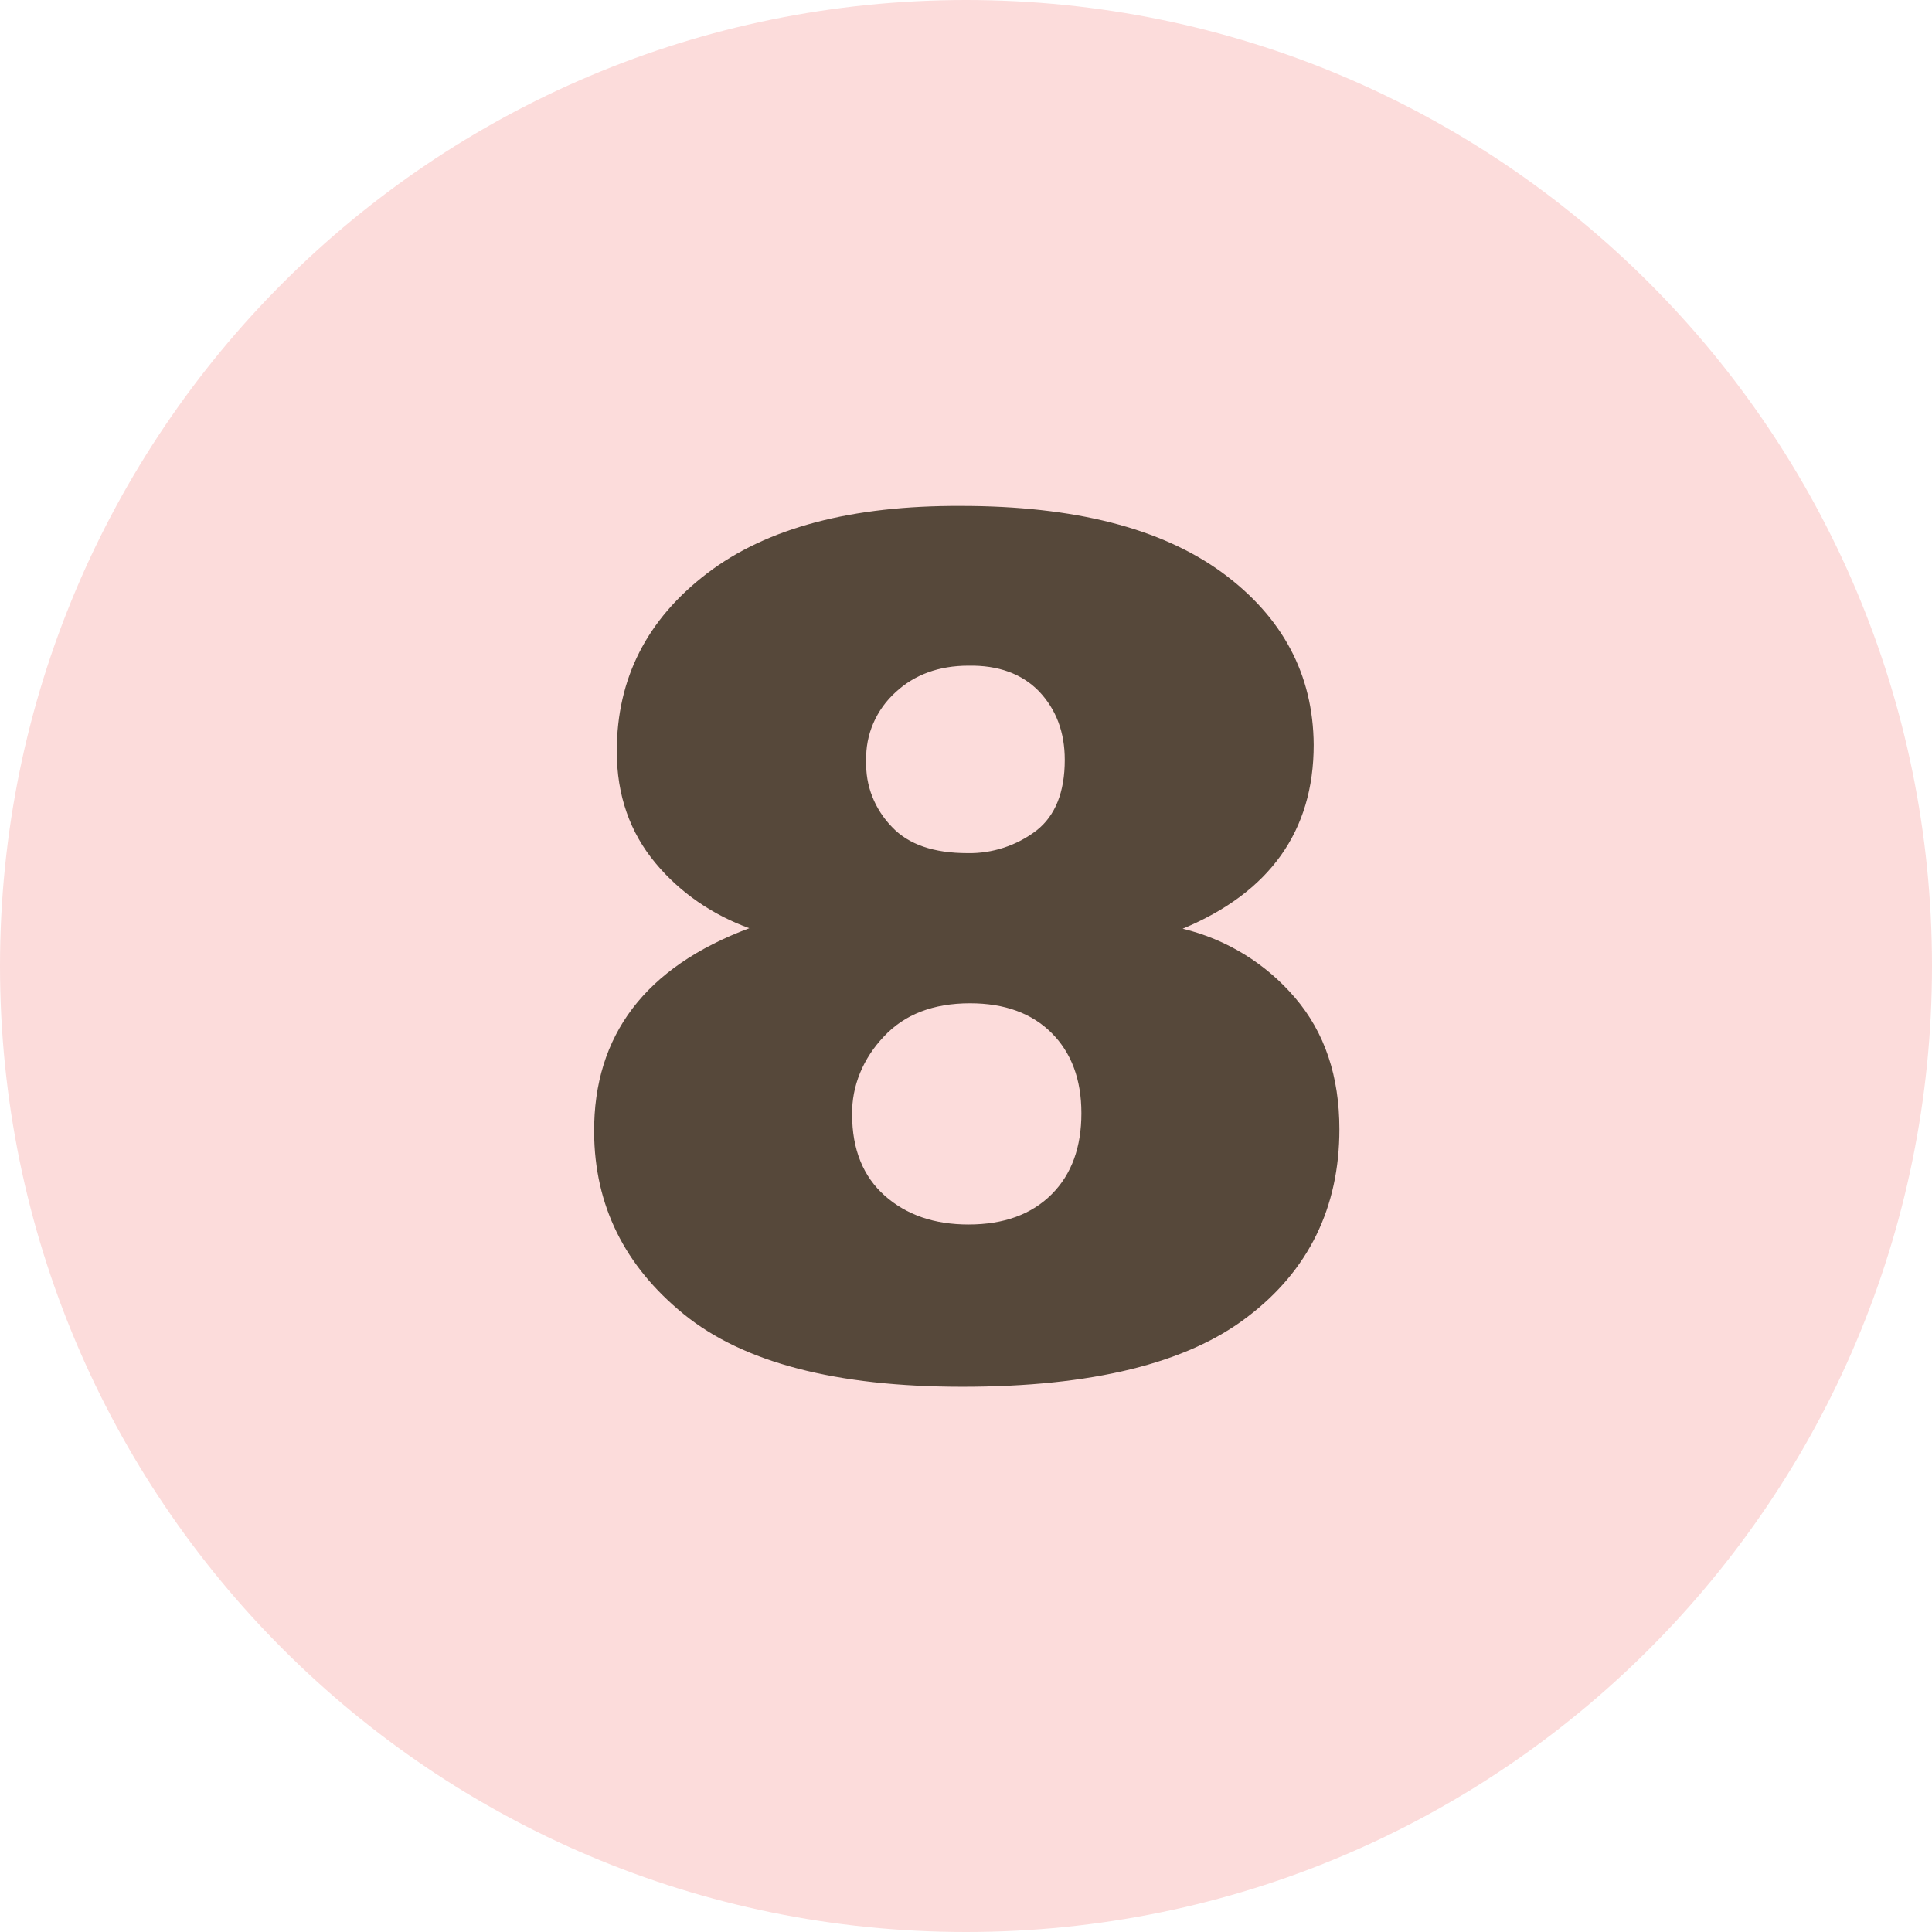
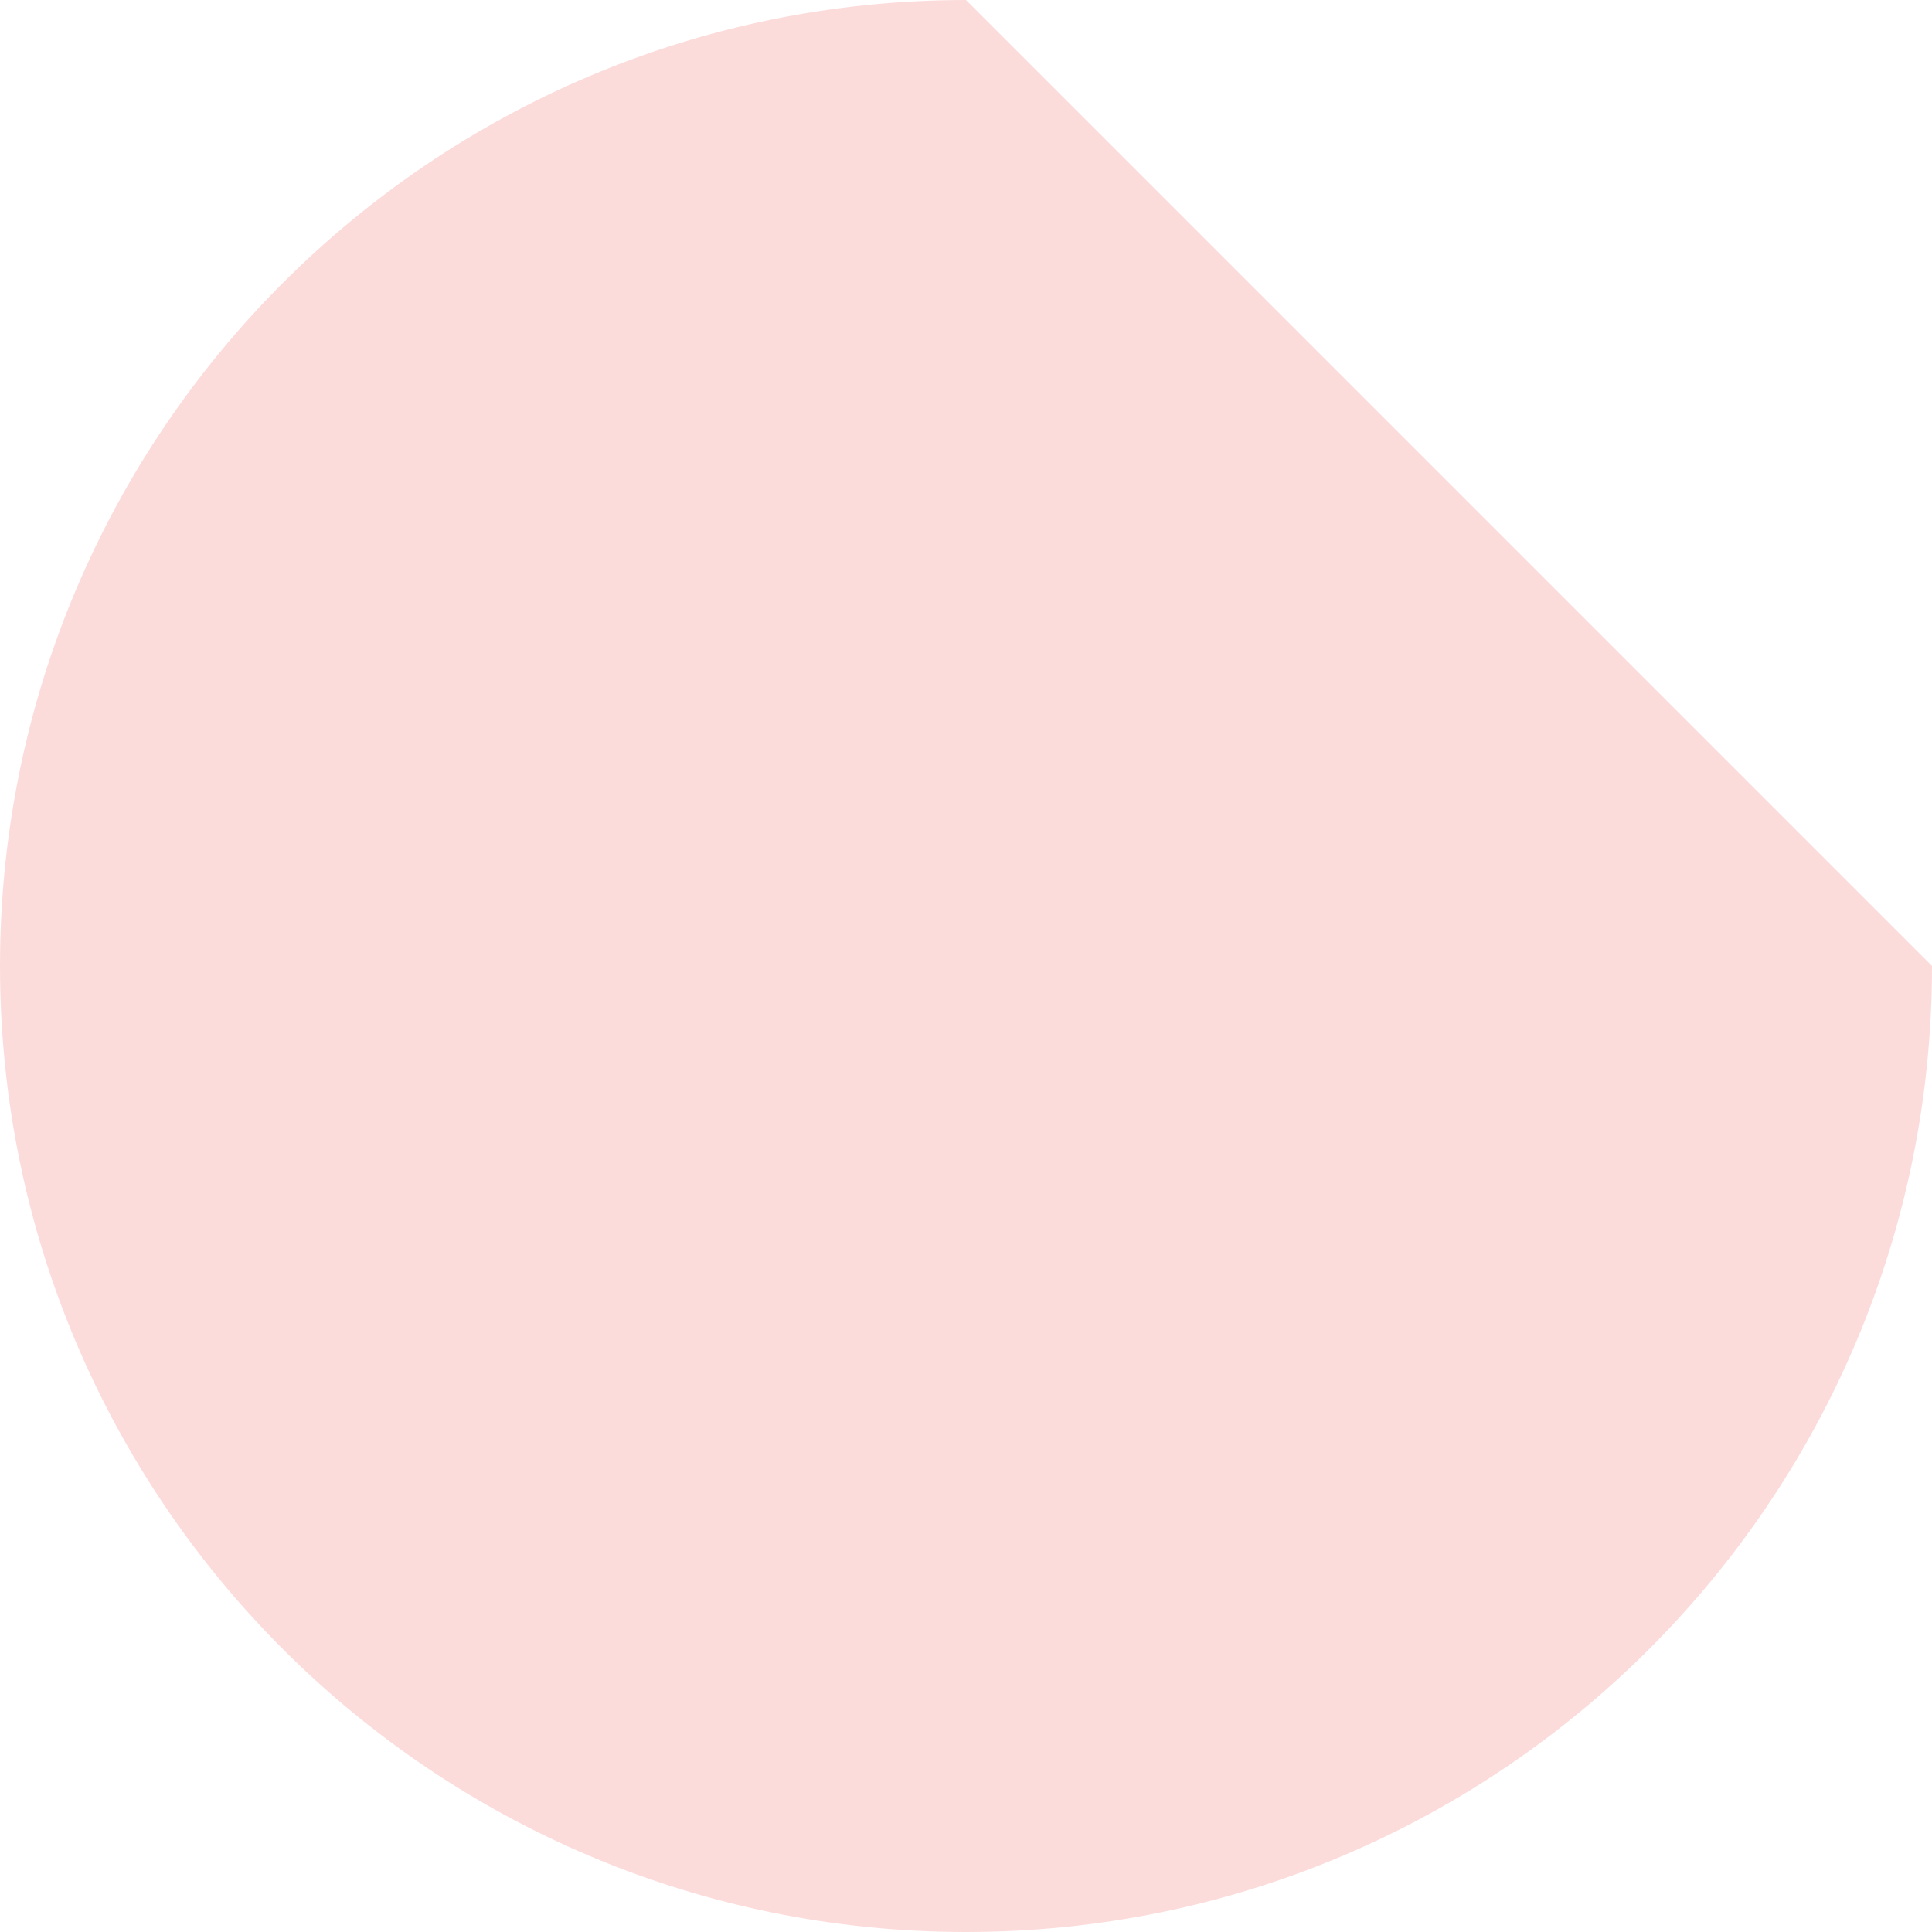
<svg xmlns="http://www.w3.org/2000/svg" version="1.1" id="Layer_1" x="0px" y="0px" viewBox="0 0 383.4 383.4" style="enable-background:new 0 0 383.4 383.4;" xml:space="preserve">
  <style type="text/css">
	.st0{fill:#FCDCDB;}
	.st1{fill:#56483A;}
</style>
  <g id="Layer_2_00000182501832141745232270000014253470276470448302_">
    <g id="Layer_1-2">
-       <path class="st0" d="M191.7,0C85.8,0,0,85.8,0,191.7s85.8,191.7,191.7,191.7s191.7-85.8,191.7-191.7l0,0l0,0    C383.4,85.8,297.6,0,191.7,0L191.7,0z" />
+       <path class="st0" d="M191.7,0C85.8,0,0,85.8,0,191.7s85.8,191.7,191.7,191.7s191.7-85.8,191.7-191.7l0,0l0,0    L191.7,0z" />
    </g>
    <g id="Layer_12_copy">
      <g id="Layer_2_copy_11">
-         <path class="st1" d="M148.7,184.2c-7.2-2.6-13.7-7-18.6-12.9c-5.1-6.1-7.7-13.5-7.7-22.2c0-14.5,6-26.2,17.9-35.3     s28.8-13.5,50.4-13.4c22.5,0,39.7,4.4,51.8,13.2c12,8.8,18.1,20.2,18.2,34.2c0,17.1-8.7,29.3-26,36.5c8.7,2.1,16.5,6.9,22.3,13.7     c5.9,6.9,8.8,15.6,8.8,26.1c0,15.5-6.1,28-18.2,37.2c-12.1,9.3-31,13.9-56.6,13.9c-25.1,0-43.5-4.8-55.3-14.4     s-17.7-21.6-17.8-36.1C117.8,205.4,128.1,191.9,148.7,184.2z M169.1,221.2c0,6.9,2.2,12.3,6.5,16.1s9.8,5.7,16.6,5.7     c7,0,12.5-2,16.5-6s5.9-9.4,5.9-16.1c0-6.7-2-12-5.9-15.9s-9.3-5.9-16.2-5.9c-7.3,0-13,2.2-17.1,6.6     C171.3,210,169,215.5,169.1,221.2L169.1,221.2z M171.9,151c-0.2,4.9,1.7,9.6,5.1,13.1c3.3,3.5,8.3,5.2,15,5.2     c4.9,0.1,9.8-1.5,13.7-4.5c3.7-2.9,5.6-7.6,5.6-14c0-5.5-1.7-10-5.1-13.6c-3.4-3.5-8.1-5.2-14-5.1c-5.9,0-10.7,1.8-14.4,5.2     C173.9,140.8,171.7,145.8,171.9,151L171.9,151z" />
-       </g>
+         </g>
    </g>
  </g>
</svg>